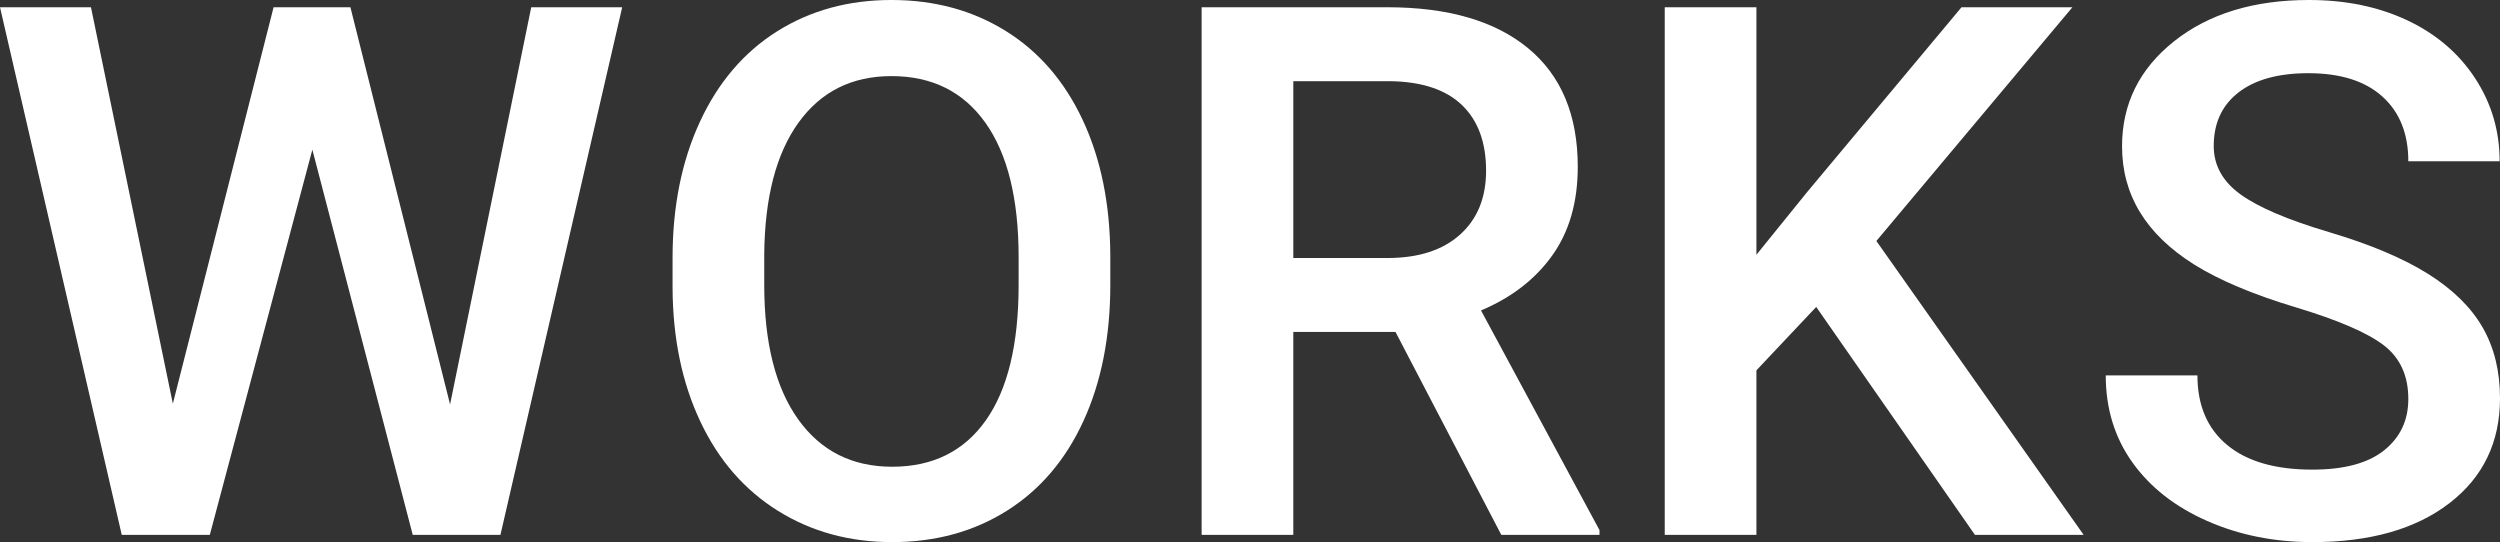
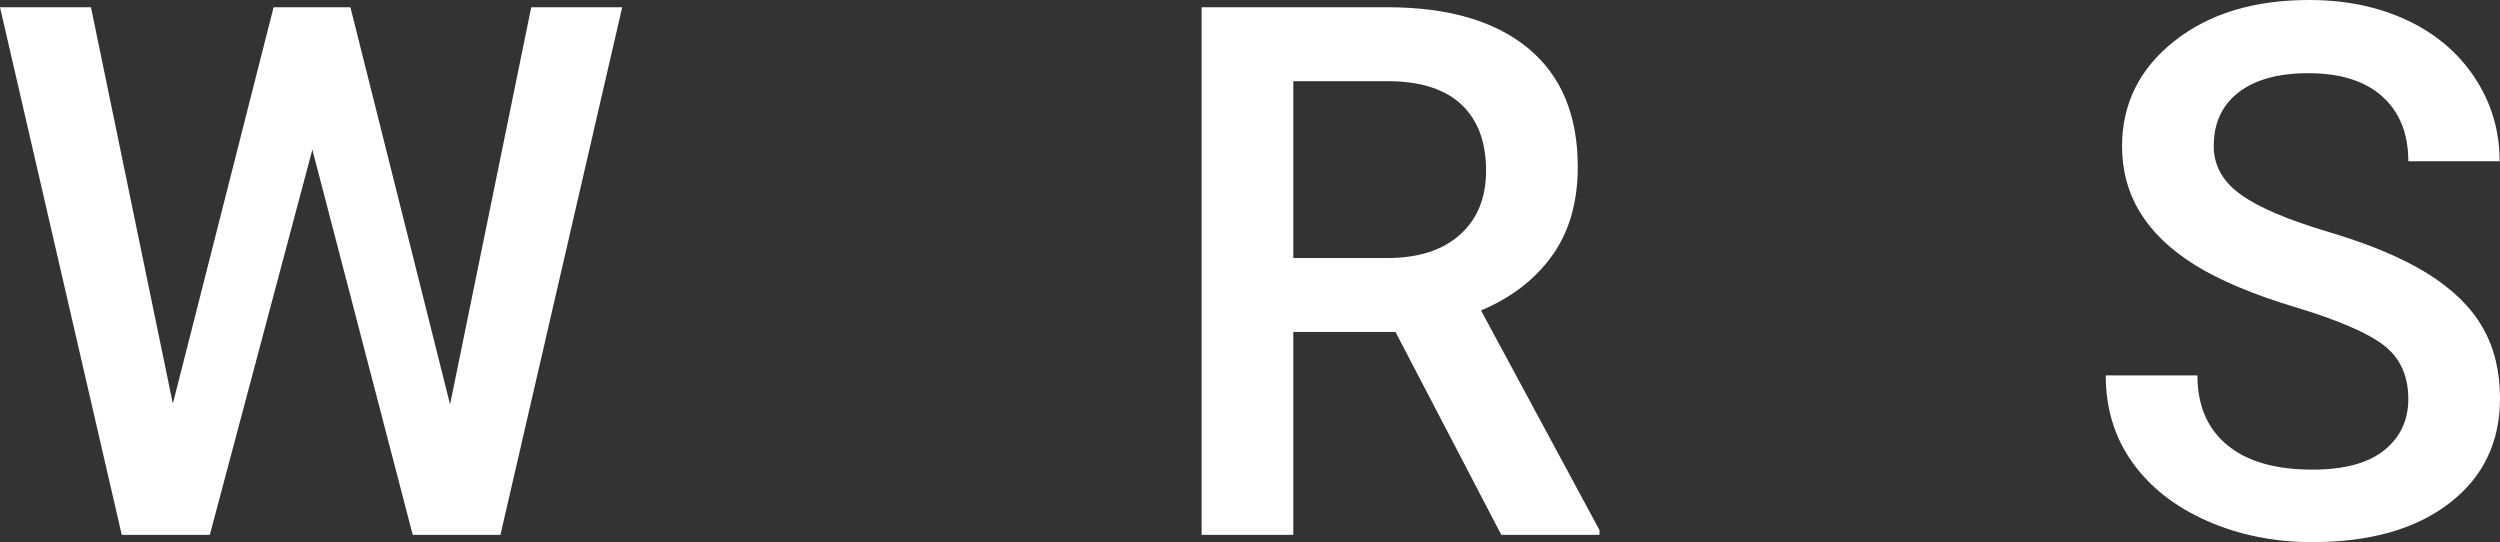
<svg xmlns="http://www.w3.org/2000/svg" id="_レイヤー_2" width="1246.401" height="270.273" viewBox="0 0 1246.401 270.273">
  <rect x="0" y="0" width="1246.401" height="270.273" fill="#333333" stroke="none" />
  <g id="B">
    <path d="M224.385,201.621L264.853,3.613h45.347l-60.703,263.047h-43.721l-50.044-192.046-51.128,192.046h-43.901L0,3.613h45.347l40.83,197.647L136.401,3.613h38.301l49.683,198.008Z" fill="#fff" stroke-width="0" />
-     <path d="M553.555,142.002c0,25.776-4.457,48.39-13.369,67.839-8.915,19.453-21.651,34.388-38.211,44.805-16.561,10.419-35.621,15.627-57.18,15.627-21.318,0-40.319-5.208-57-15.627-16.683-10.416-29.569-25.262-38.662-44.534-9.095-19.269-13.702-41.491-13.82-66.665v-14.815c0-25.654,4.545-48.296,13.641-67.93,9.092-19.63,21.919-34.656,38.48-45.076,16.56-10.416,35.56-15.627,57-15.627s40.438,5.149,57,15.447c16.559,10.298,29.357,25.112,38.391,44.443s13.609,41.824,13.73,67.478v14.634ZM507.847,128.272c0-29.146-5.511-51.489-16.53-67.026-11.021-15.537-26.648-23.306-46.883-23.306-19.755,0-35.201,7.74-46.34,23.215-11.143,15.478-16.833,37.369-17.073,65.671v15.176c0,28.906,5.629,51.249,16.892,67.026,11.261,15.78,26.889,23.667,46.883,23.667,20.234,0,35.8-7.707,46.701-23.125,10.899-15.415,16.351-37.94,16.351-67.568v-13.73Z" fill="#fff" stroke-width="0" />
    <path d="M695.737,165.488h-50.947v101.172h-45.708V3.613h92.5c30.352,0,53.775,6.811,70.278,20.432,16.5,13.623,24.751,33.333,24.751,59.128,0,17.601-4.246,32.336-12.736,44.209-8.492,11.873-20.325,21.005-35.501,27.393l59.077,109.539v2.346h-48.96l-52.754-101.172ZM644.79,128.633h46.973c15.416,0,27.461-3.884,36.133-11.653s13.008-18.396,13.008-31.887c0-14.092-4.006-24.991-12.015-32.7-8.011-7.707-19.963-11.681-35.861-11.924h-48.237v88.164Z" fill="#fff" stroke-width="0" />
-     <path d="M905.488,153.023l-29.81,31.616v82.022h-45.708V3.613h45.708v123.394l25.293-31.255L977.935,3.613h55.283l-97.739,116.528,103.34,146.519h-54.199l-79.131-113.638Z" fill="#fff" stroke-width="0" />
    <path d="M1200.693,198.911c0-11.562-4.065-20.474-12.194-26.738-8.131-6.261-22.795-12.585-43.992-18.97-21.2-6.382-38.06-13.488-50.586-21.318-23.969-15.054-35.952-34.688-35.952-58.897,0-21.197,8.641-38.662,25.925-52.393,17.282-13.73,39.716-20.596,67.298-20.596,18.307,0,34.625,3.373,48.96,10.117,14.332,6.747,25.592,16.35,33.784,28.816,8.19,12.466,12.285,26.287,12.285,41.462h-45.527c0-13.73-4.308-24.48-12.917-32.248-8.613-7.769-20.93-11.653-36.946-11.653-14.935,0-26.529,3.193-34.778,9.575-8.251,6.385-12.375,15.297-12.375,26.738,0,9.637,4.454,17.677,13.369,24.119,8.912,6.445,23.605,12.709,44.082,18.789,20.475,6.083,36.915,13.008,49.321,20.776,12.403,7.769,21.499,16.683,27.28,26.738,5.781,10.058,8.672,21.832,8.672,35.32,0,21.922-8.4,39.356-25.203,52.302-16.801,12.949-39.596,19.421-68.381,19.421-19.032,0-36.525-3.523-52.482-10.569-15.961-7.046-28.365-16.77-37.217-29.177-8.854-12.404-13.279-26.857-13.279-43.359h45.708c0,14.936,4.938,26.498,14.815,34.688,9.874,8.192,24.028,12.285,42.456,12.285,15.898,0,27.851-3.221,35.861-9.665,8.009-6.442,12.015-14.964,12.015-25.564Z" fill="#fff" stroke-width="0" />
  </g>
</svg>